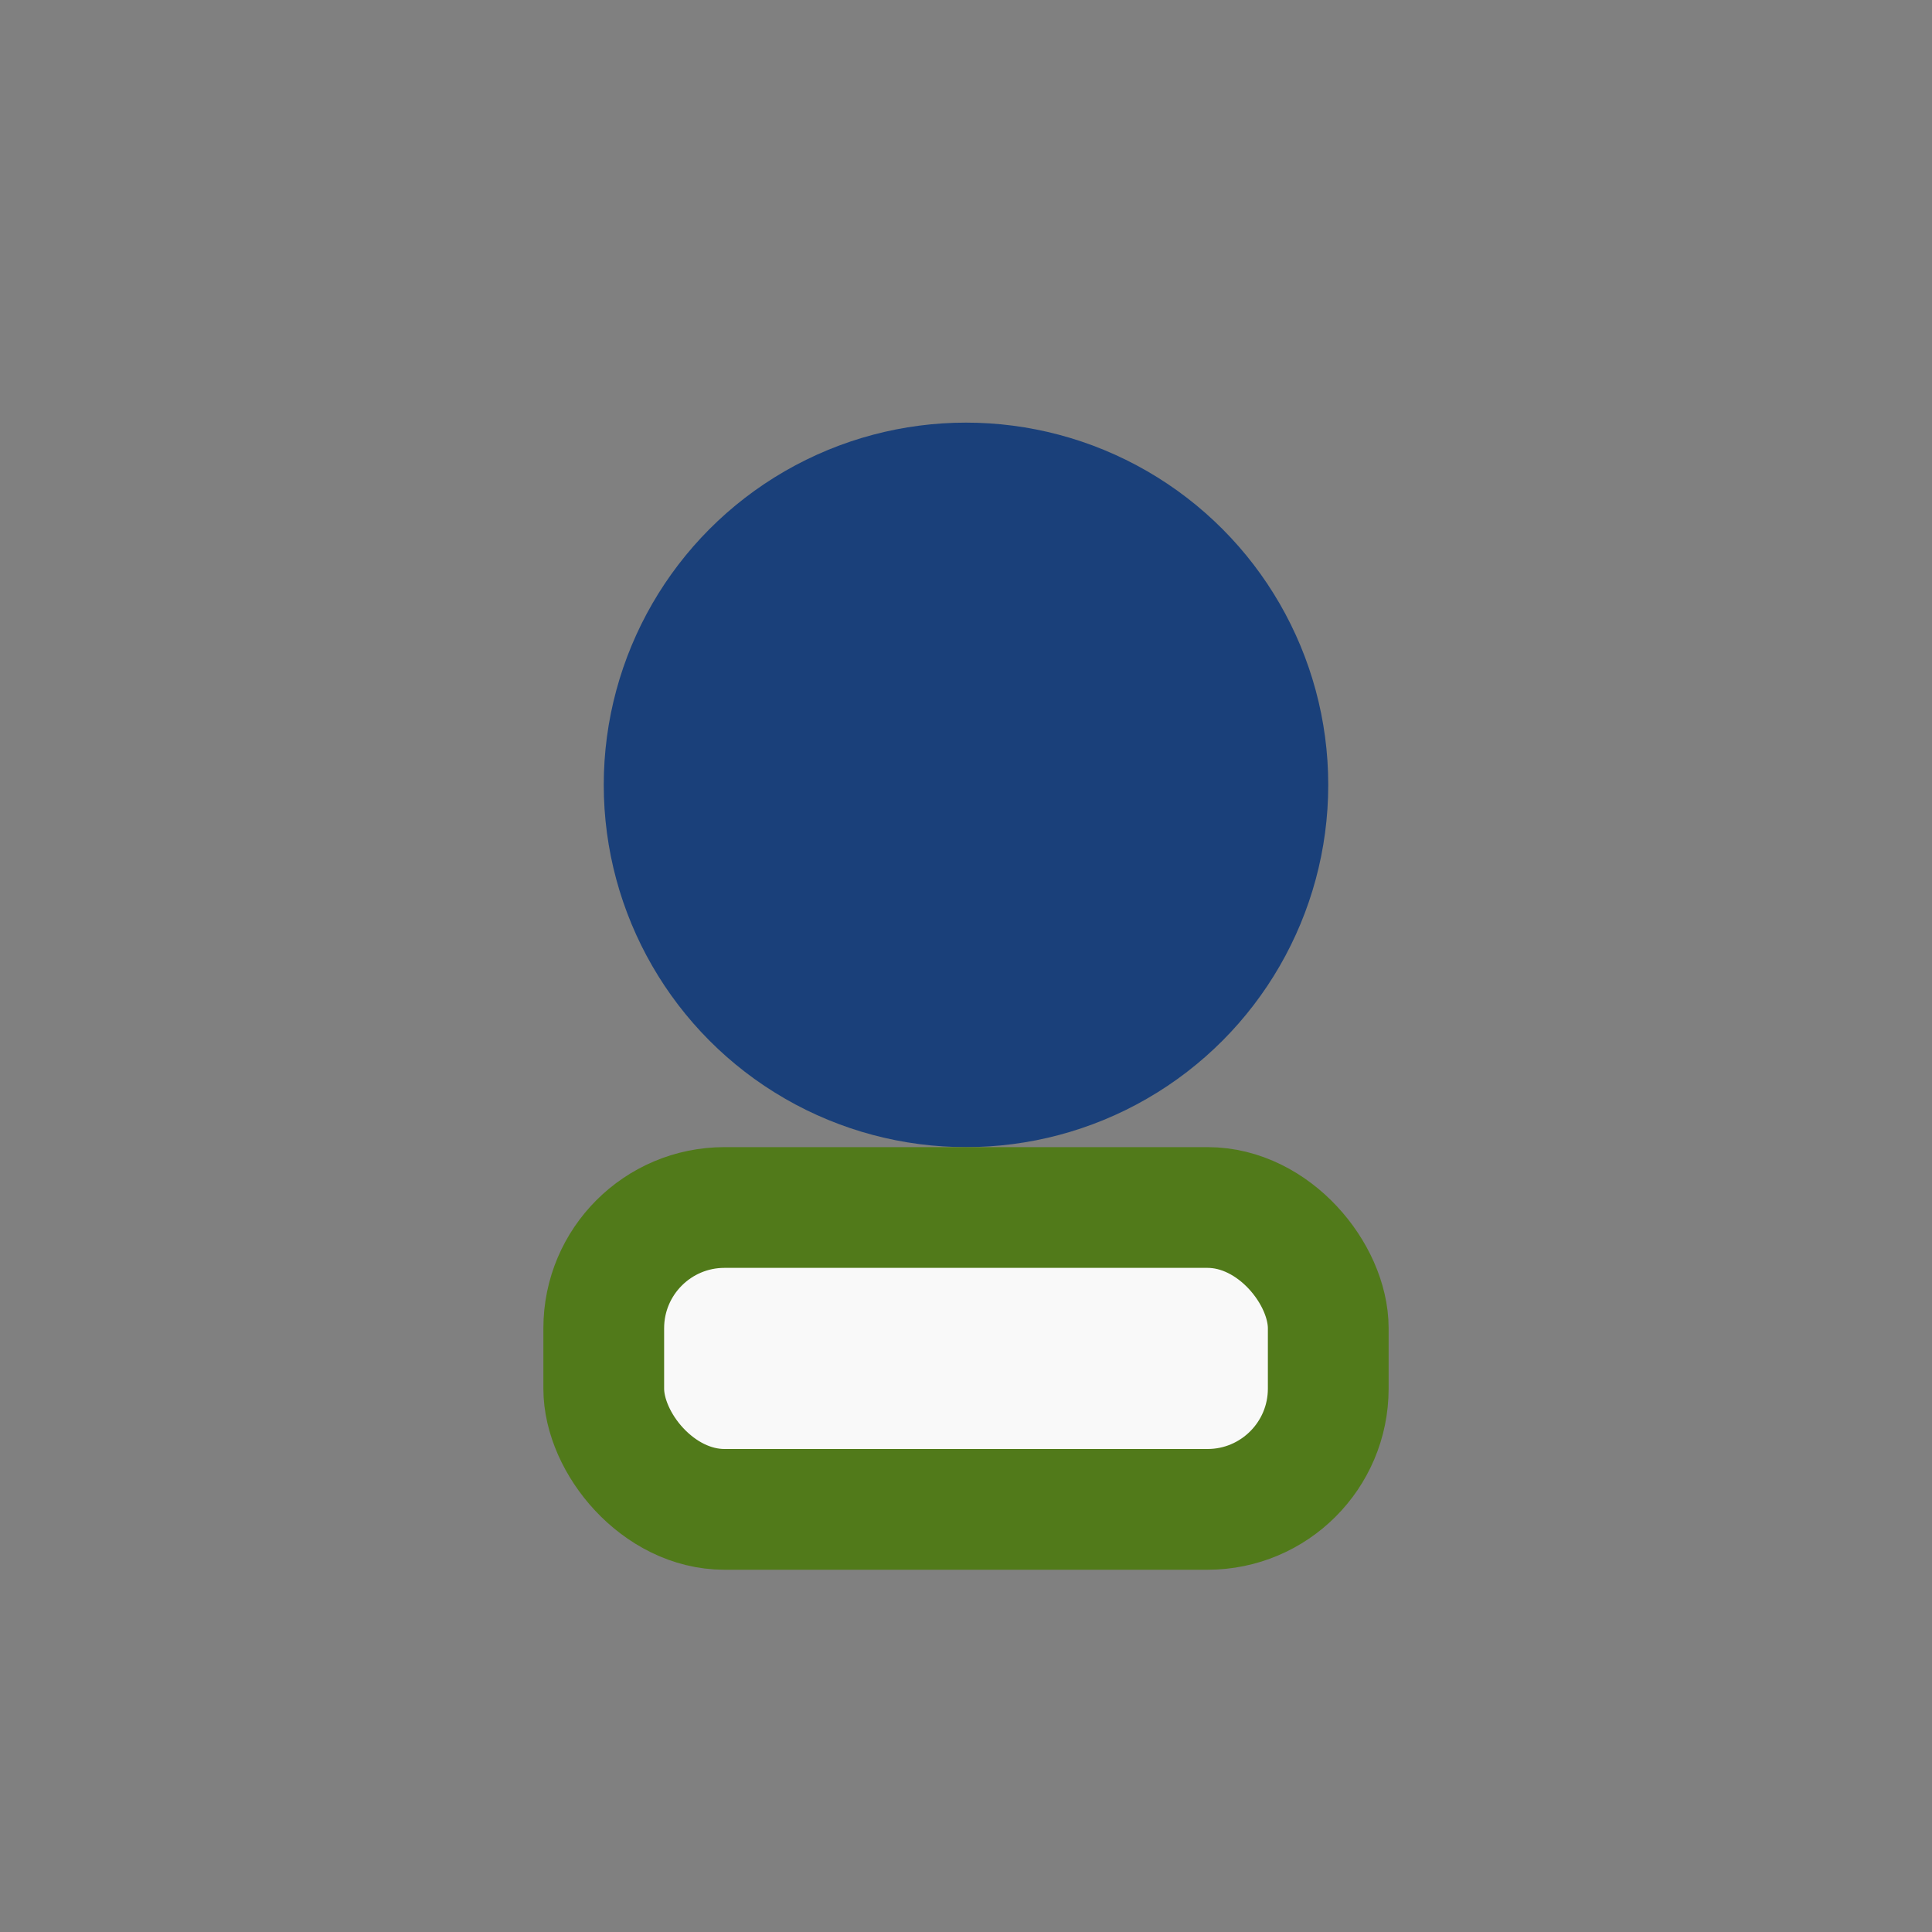
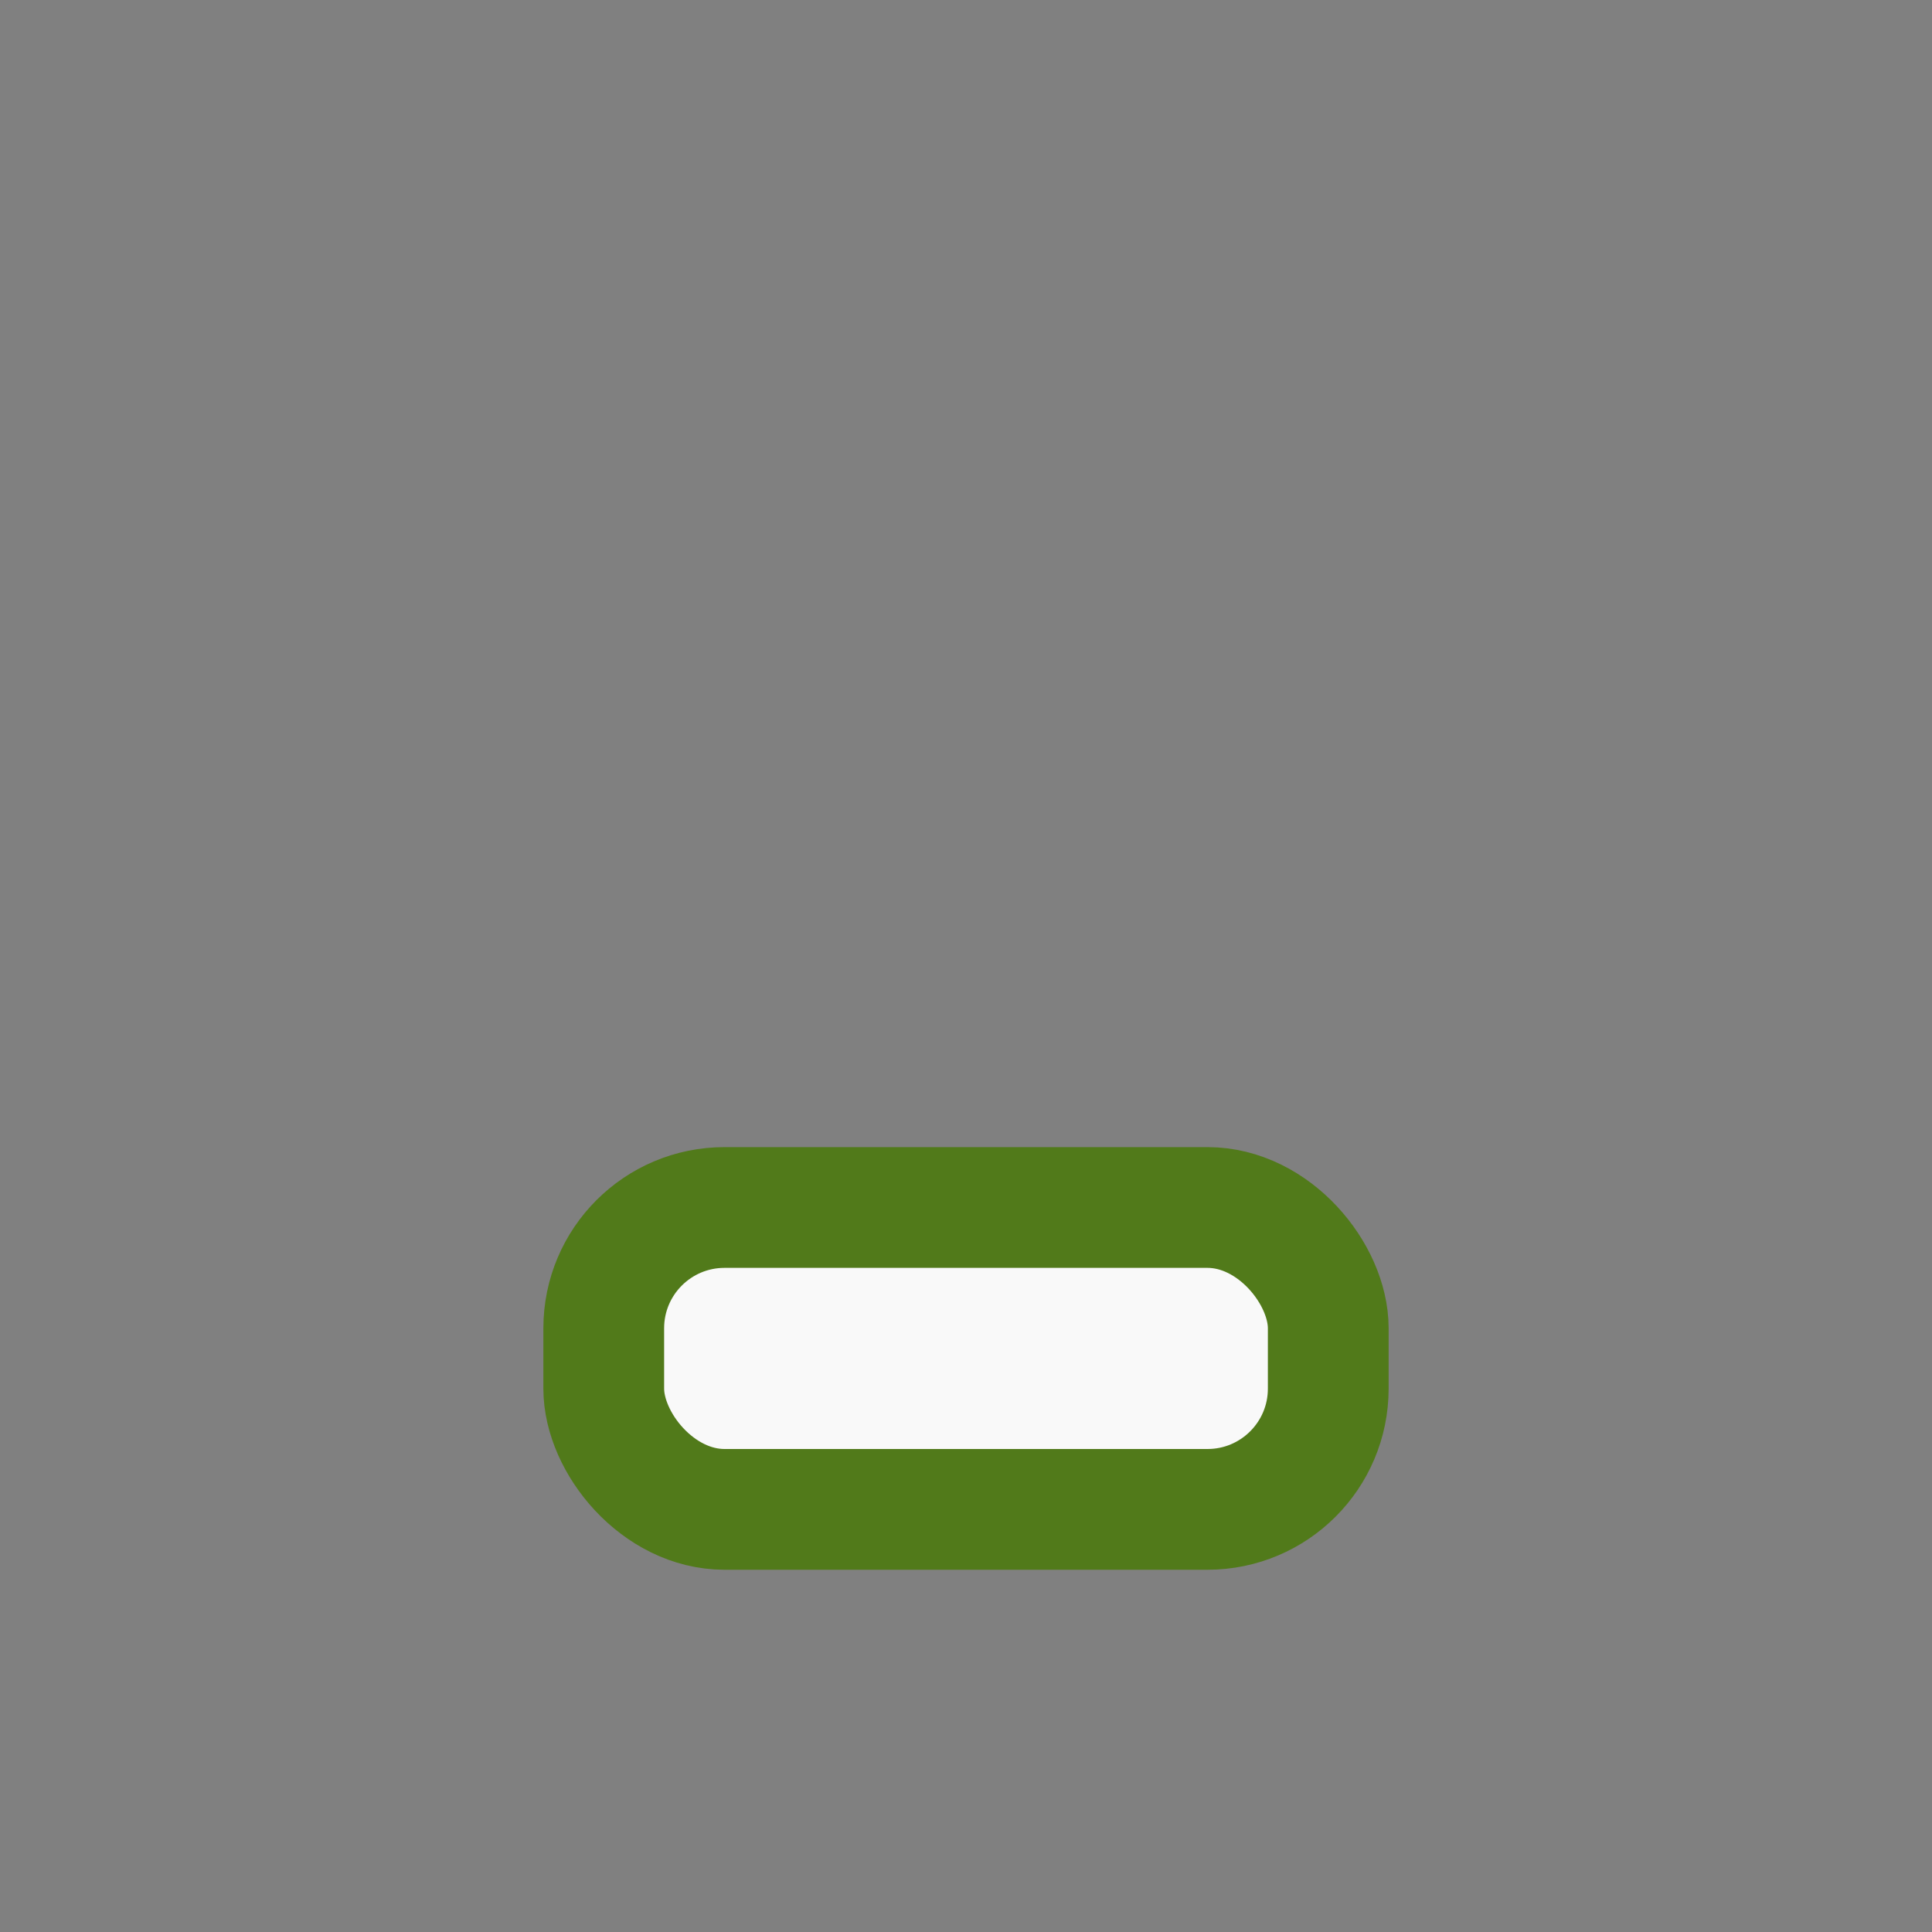
<svg xmlns="http://www.w3.org/2000/svg" width="32" height="32" viewBox="0 0 32 32">
  <rect x="0" y="0" width="32" height="32" fill="#808080" stroke="none" />
-   <circle cx="16" cy="13" r="6" fill="#1A407A" />
  <rect x="10" y="20" width="12" height="5" rx="2" fill="#F9F9F9" stroke="#517A1A" stroke-width="2" />
</svg>